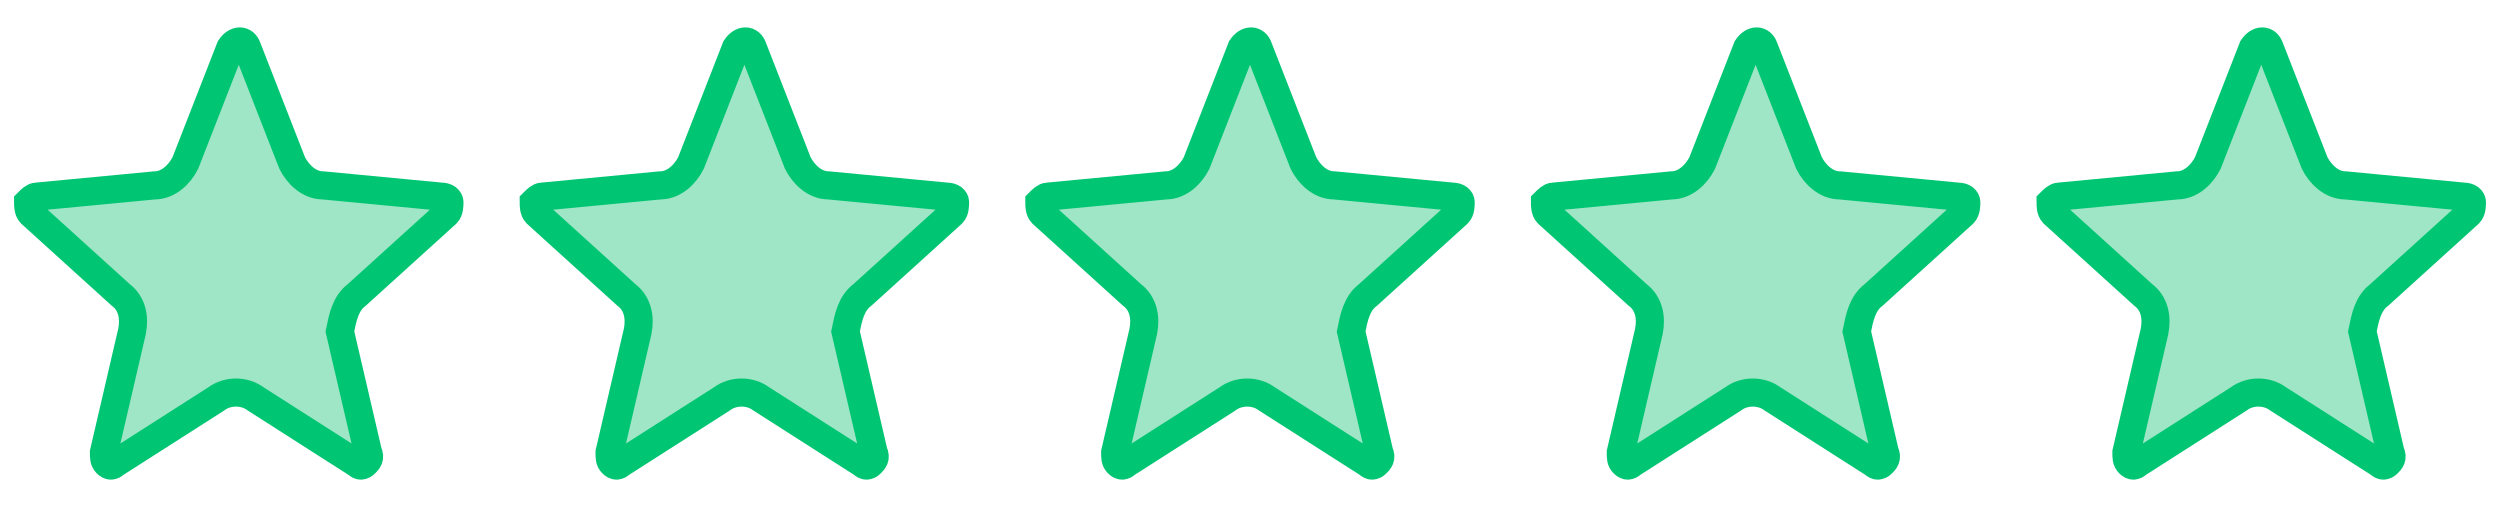
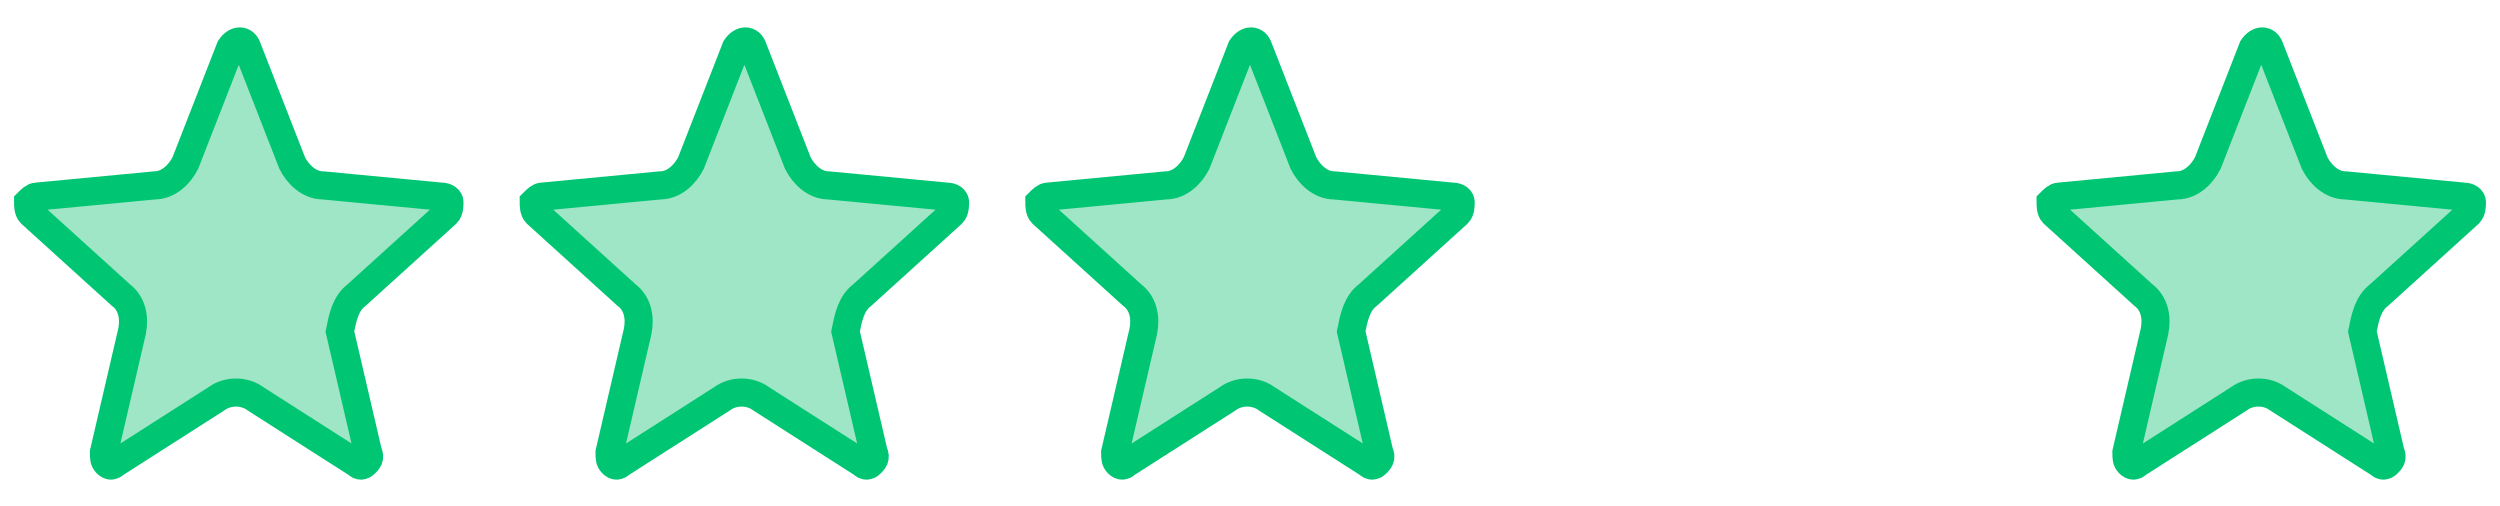
<svg xmlns="http://www.w3.org/2000/svg" width="89" height="18" viewBox="0 0 89 18" fill="none">
  <path d="M12.7 10.5L15.9 7.6C16 7.5 16 7.3 16 7.2C16 7.1 15.9 7 15.7 7L11.5 6.6C11 6.6 10.6 6.2 10.4 5.8L8.8 1.7C8.7 1.4 8.4 1.4 8.2 1.7L6.6 5.8C6.4 6.2 6 6.6 5.5 6.6L1.3 7C1.2 7 1.1 7.1 1 7.2C1 7.3 1 7.5 1.1 7.6L4.3 10.5C4.7 10.8 4.8 11.3 4.7 11.8L3.7 16.1C3.7 16.3 3.7 16.4 3.8 16.5C3.9 16.6 4 16.6 4.1 16.5L7.7 14.2C8.1 13.9 8.7 13.9 9.1 14.2L12.7 16.5C12.8 16.6 12.9 16.6 13 16.5C13.1 16.4 13.2 16.3 13.1 16.1L12.1 11.8C12.2 11.3 12.3 10.8 12.7 10.5Z" fill="#3ECF8E" fill-opacity="0.5" />
  <path d="M30.7 10.5L33.9 7.6C34 7.5 34 7.3 34 7.2C34 7.1 33.9 7 33.7 7L29.5 6.6C29 6.6 28.6 6.2 28.4 5.8L26.8 1.7C26.7 1.4 26.4 1.4 26.2 1.7L24.6 5.8C24.4 6.2 24 6.6 23.5 6.6L19.3 7C19.2 7 19.1 7.1 19 7.2C19 7.3 19 7.5 19.1 7.6L22.3 10.5C22.7 10.8 22.8 11.3 22.7 11.8L21.7 16.1C21.7 16.3 21.7 16.4 21.8 16.5C21.9 16.6 22 16.6 22.1 16.5L25.7 14.2C26.1 13.9 26.7 13.9 27.1 14.2L30.7 16.5C30.8 16.6 30.9 16.6 31 16.5C31.1 16.4 31.2 16.3 31.1 16.1L30.1 11.8C30.2 11.3 30.3 10.8 30.7 10.5Z" fill="#3ECF8E" fill-opacity="0.5" />
  <path d="M48.7 10.5L51.9 7.6C52 7.5 52 7.3 52 7.2C52 7.1 51.9 7 51.7 7L47.5 6.6C47 6.6 46.6 6.2 46.4 5.8L44.8 1.7C44.7 1.4 44.4 1.4 44.2 1.7L42.6 5.8C42.4 6.2 42 6.6 41.5 6.6L37.3 7C37.2 7 37.1 7.1 37 7.2C37 7.3 37 7.5 37.1 7.6L40.3 10.5C40.7 10.8 40.8 11.3 40.7 11.8L39.7 16.1C39.7 16.3 39.7 16.4 39.8 16.5C39.9 16.6 40 16.6 40.1 16.5L43.7 14.2C44.1 13.9 44.7 13.9 45.1 14.2L48.7 16.5C48.8 16.6 48.9 16.6 49 16.5C49.1 16.4 49.2 16.3 49.1 16.1L48.1 11.8C48.2 11.3 48.3 10.8 48.7 10.5Z" fill="#3ECF8E" fill-opacity="0.5" />
-   <path d="M66.7 10.5L69.9 7.6C70 7.5 70 7.3 70 7.2C70 7.1 69.9 7 69.7 7L65.5 6.6C65 6.6 64.6 6.2 64.4 5.8L62.8 1.7C62.7 1.4 62.4 1.4 62.2 1.7L60.6 5.8C60.4 6.2 60 6.6 59.5 6.6L55.3 7C55.2 7 55.1 7.1 55 7.2C55 7.3 55 7.5 55.1 7.6L58.3 10.5C58.7 10.8 58.8 11.3 58.7 11.8L57.7 16.1C57.7 16.3 57.7 16.4 57.8 16.5C57.9 16.6 58 16.6 58.1 16.5L61.7 14.2C62.1 13.9 62.7 13.9 63.1 14.2L66.7 16.5C66.8 16.6 66.9 16.6 67 16.5C67.1 16.4 67.2 16.3 67.1 16.1L66.1 11.8C66.2 11.3 66.3 10.8 66.7 10.5Z" fill="#3ECF8E" fill-opacity="0.5" />
  <path d="M84.7 10.5L87.9 7.6C88 7.5 88 7.3 88 7.2C88 7.1 87.9 7 87.7 7L83.5 6.6C83 6.6 82.6 6.2 82.4 5.8L80.8 1.7C80.7 1.4 80.4 1.4 80.2 1.7L78.6 5.8C78.4 6.2 78 6.6 77.5 6.6L73.3 7C73.2 7 73.1 7.1 73 7.2C73 7.3 73 7.5 73.1 7.6L76.3 10.5C76.7 10.8 76.8 11.3 76.7 11.8L75.7 16.1C75.7 16.3 75.7 16.4 75.8 16.5C75.9 16.6 76 16.6 76.1 16.5L79.7 14.2C80.1 13.9 80.7 13.9 81.1 14.2L84.7 16.5C84.8 16.6 84.9 16.6 85 16.5C85.1 16.4 85.2 16.3 85.1 16.1L84.1 11.8C84.2 11.3 84.3 10.8 84.7 10.5Z" fill="#3ECF8E" fill-opacity="0.5" />
  <path d="M12.7 10.5L15.9 7.6C16 7.5 16 7.3 16 7.2C16 7.1 15.9 7 15.7 7L11.5 6.6C11 6.6 10.6 6.2 10.4 5.8L8.8 1.7C8.7 1.4 8.4 1.4 8.2 1.7L6.6 5.8C6.4 6.2 6 6.6 5.5 6.6L1.3 7C1.2 7 1.1 7.1 1 7.2C1 7.3 1 7.5 1.1 7.6L4.3 10.5C4.7 10.8 4.8 11.3 4.7 11.8L3.7 16.1C3.7 16.3 3.7 16.4 3.8 16.5C3.9 16.6 4 16.6 4.1 16.5L7.7 14.2C8.1 13.9 8.7 13.9 9.1 14.2L12.7 16.5C12.8 16.6 12.9 16.6 13 16.5C13.1 16.4 13.2 16.3 13.1 16.1L12.1 11.8C12.2 11.3 12.3 10.8 12.7 10.5Z" stroke="#00C573" />
  <path d="M30.7 10.5L33.9 7.6C34 7.5 34 7.3 34 7.2C34 7.1 33.9 7 33.7 7L29.5 6.6C29 6.6 28.6 6.2 28.4 5.8L26.8 1.7C26.7 1.4 26.4 1.4 26.2 1.7L24.6 5.8C24.4 6.2 24 6.6 23.5 6.6L19.3 7C19.2 7 19.1 7.1 19 7.2C19 7.3 19 7.5 19.1 7.6L22.3 10.5C22.7 10.8 22.8 11.3 22.7 11.8L21.7 16.1C21.7 16.3 21.7 16.4 21.8 16.5C21.9 16.6 22 16.6 22.1 16.5L25.7 14.2C26.1 13.9 26.7 13.9 27.1 14.2L30.7 16.5C30.8 16.6 30.9 16.6 31 16.5C31.1 16.4 31.2 16.3 31.1 16.1L30.1 11.8C30.2 11.3 30.3 10.8 30.7 10.5Z" stroke="#00C573" />
  <path d="M48.7 10.5L51.9 7.6C52 7.5 52 7.3 52 7.2C52 7.1 51.9 7 51.7 7L47.5 6.6C47 6.6 46.6 6.2 46.4 5.8L44.8 1.7C44.7 1.4 44.4 1.4 44.2 1.7L42.6 5.8C42.4 6.2 42 6.6 41.5 6.6L37.3 7C37.2 7 37.1 7.1 37 7.2C37 7.3 37 7.5 37.1 7.6L40.3 10.5C40.7 10.8 40.8 11.3 40.7 11.8L39.7 16.1C39.7 16.3 39.7 16.4 39.8 16.5C39.9 16.6 40 16.6 40.1 16.5L43.7 14.2C44.1 13.9 44.7 13.9 45.1 14.2L48.7 16.5C48.8 16.6 48.9 16.6 49 16.5C49.1 16.4 49.2 16.3 49.1 16.1L48.1 11.8C48.2 11.3 48.3 10.8 48.7 10.5Z" stroke="#00C573" />
-   <path d="M66.7 10.5L69.9 7.6C70 7.5 70 7.3 70 7.2C70 7.1 69.9 7 69.7 7L65.5 6.6C65 6.6 64.6 6.2 64.4 5.8L62.8 1.7C62.7 1.4 62.4 1.4 62.2 1.7L60.6 5.8C60.4 6.2 60 6.6 59.5 6.6L55.3 7C55.2 7 55.1 7.1 55 7.2C55 7.3 55 7.5 55.1 7.6L58.3 10.5C58.7 10.8 58.8 11.3 58.7 11.8L57.7 16.1C57.7 16.3 57.7 16.4 57.8 16.5C57.9 16.6 58 16.6 58.1 16.5L61.7 14.2C62.1 13.9 62.7 13.9 63.1 14.2L66.7 16.5C66.8 16.6 66.9 16.6 67 16.5C67.1 16.4 67.2 16.3 67.1 16.1L66.1 11.8C66.2 11.3 66.3 10.8 66.7 10.5Z" stroke="#00C573" />
  <path d="M84.7 10.5L87.9 7.6C88 7.5 88 7.3 88 7.2C88 7.1 87.9 7 87.7 7L83.5 6.6C83 6.6 82.6 6.2 82.4 5.8L80.8 1.7C80.7 1.4 80.4 1.4 80.2 1.7L78.6 5.8C78.4 6.2 78 6.6 77.5 6.6L73.3 7C73.2 7 73.1 7.1 73 7.2C73 7.3 73 7.5 73.1 7.6L76.3 10.5C76.7 10.8 76.8 11.3 76.7 11.8L75.7 16.1C75.7 16.3 75.7 16.4 75.8 16.5C75.9 16.6 76 16.6 76.1 16.5L79.7 14.2C80.1 13.9 80.7 13.9 81.1 14.2L84.7 16.5C84.8 16.6 84.9 16.6 85 16.5C85.1 16.4 85.2 16.3 85.1 16.1L84.1 11.8C84.2 11.3 84.3 10.8 84.7 10.5Z" stroke="#00C573" />
</svg>